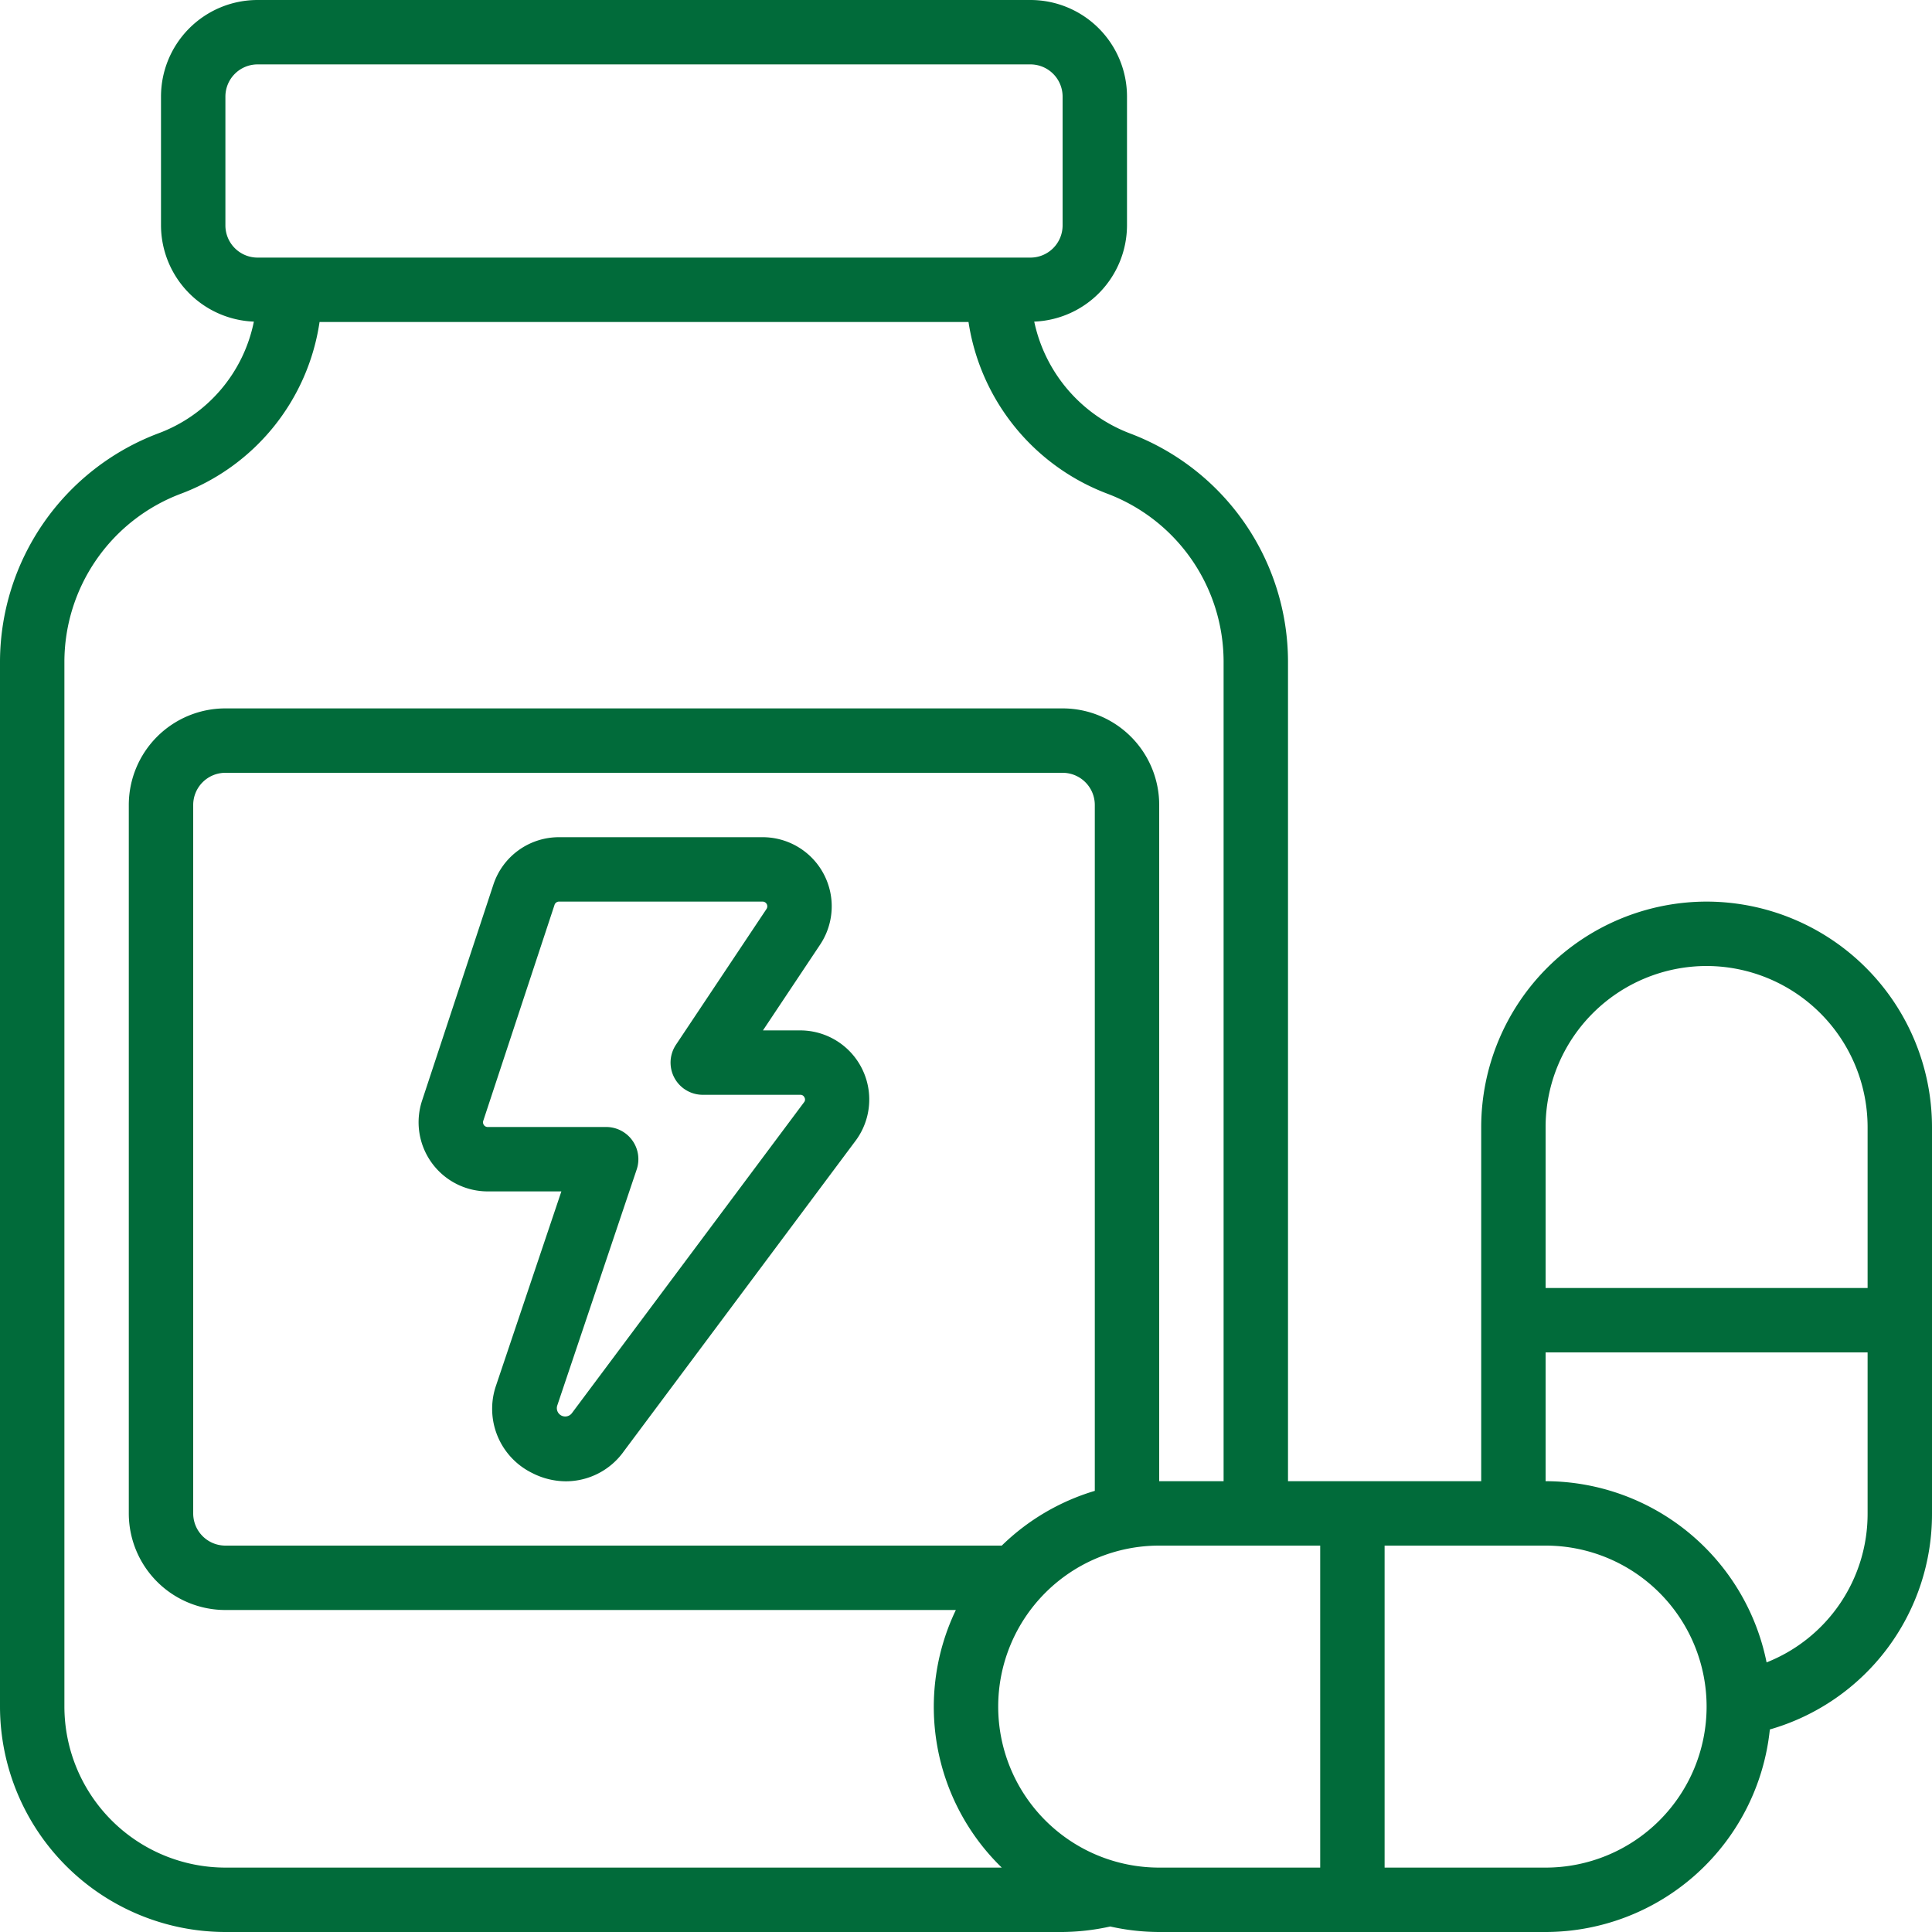
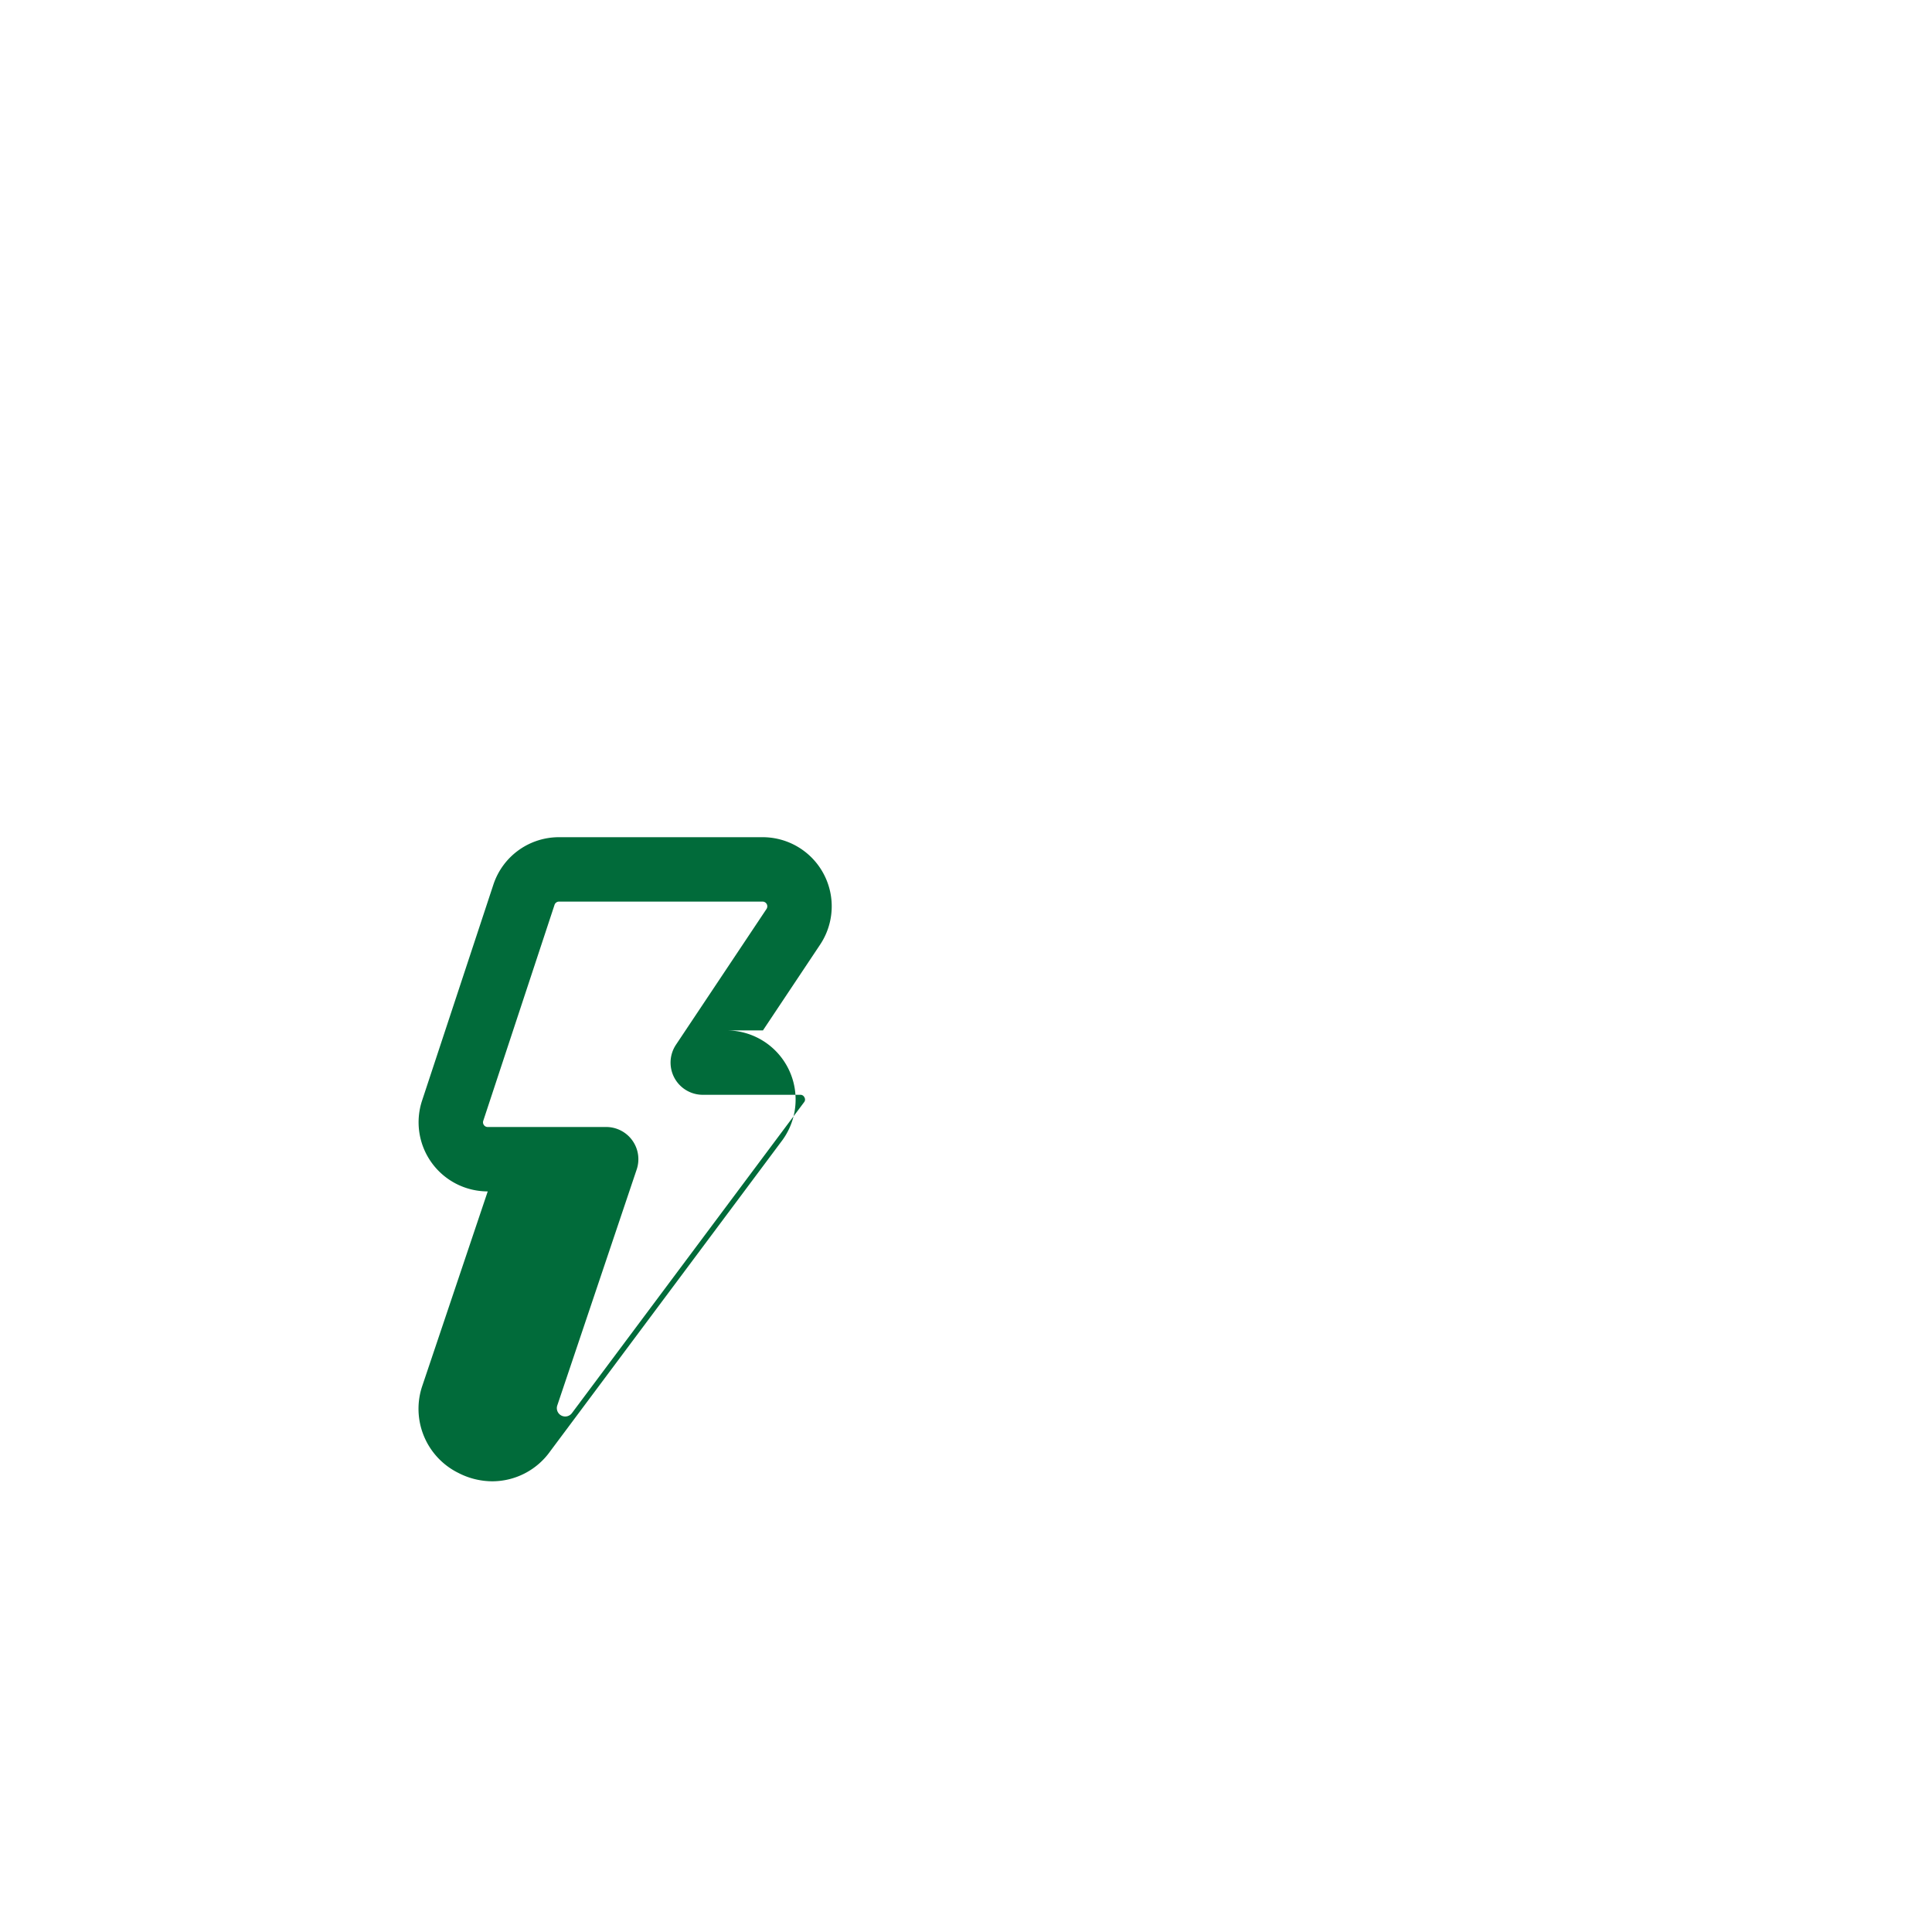
<svg xmlns="http://www.w3.org/2000/svg" version="1.1" width="512" height="512" x="0" y="0" viewBox="0 0 60 60" style="enable-background:new 0 0 512 512" xml:space="preserve">
  <g>
-     <path d="M24.852 32h-1.158l1.775-2.663A2.146 2.146 0 0 0 23.683 26H17.36a2.143 2.143 0 0 0-2.036 1.468l-2.212 6.7A2.147 2.147 0 0 0 15.147 37h2.287l-2.025 6.018a2.22 2.22 0 0 0 1.113 2.725 2.311 2.311 0 0 0 1.054.26 2.21 2.21 0 0 0 1.8-.935l7.215-9.668a2.146 2.146 0 0 0-1.739-3.4Zm.127 2.22-7.216 9.664a.26.26 0 0 1-.458-.231l2.468-7.334A1 1 0 0 0 18.825 35h-3.678a.143.143 0 0 1-.119-.061.145.145 0 0 1-.019-.134l2.213-6.705a.146.146 0 0 1 .138-.1h6.323a.147.147 0 0 1 .122.228l-2.812 4.217A1 1 0 0 0 21.825 34h3.027a.134.134 0 0 1 .13.08.129.129 0 0 1-.003.14Z" fill="#016b3a" opacity="1" data-original="#000000" />
-     <path d="M53 28a7.009 7.009 0 0 0-7 7v11h-6V20.54a7.586 7.586 0 0 0-4.9-7.077 4.773 4.773 0 0 1-2.981-3.475A3 3 0 0 0 35 7V3a3 3 0 0 0-3-3H8a3 3 0 0 0-3 3v4a3 3 0 0 0 2.884 2.988A4.691 4.691 0 0 1 4.9 13.465 7.6 7.6 0 0 0 0 20.54V53a7.008 7.008 0 0 0 7 7h26a7.13 7.13 0 0 0 1.48-.171A6.99 6.99 0 0 0 36 60h12a7.01 7.01 0 0 0 6.964-6.29A6.957 6.957 0 0 0 60 47V35a7.009 7.009 0 0 0-7-7ZM7 7V3a1 1 0 0 1 1-1h24a1 1 0 0 1 1 1v4a1 1 0 0 1-1 1H8a1 1 0 0 1-1-1Zm0 51a5.006 5.006 0 0 1-5-5V20.54a5.585 5.585 0 0 1 3.6-5.2A6.749 6.749 0 0 0 9.924 10h20.154a6.789 6.789 0 0 0 4.322 5.336 5.583 5.583 0 0 1 3.6 5.2V46h-2V25a3 3 0 0 0-3-3H7a3 3 0 0 0-3 3v22a3 3 0 0 0 3 3h22.685a6.954 6.954 0 0 0 1.426 8Zm27-33v21.3a6.993 6.993 0 0 0-2.889 1.7H7a1 1 0 0 1-1-1V25a1 1 0 0 1 1-1h26a1 1 0 0 1 1 1Zm7 33h-5a5 5 0 0 1 0-10h5Zm7 0h-5V48h5a5 5 0 0 1 0 10Zm10-11a4.961 4.961 0 0 1-3.137 4.627A7.012 7.012 0 0 0 48 46v-4h10Zm0-7H48v-5a5.006 5.006 0 0 1 5-5 5.009 5.009 0 0 1 5 5Z" fill="#016b3a" opacity="1" data-original="#000000" />
+     <path d="M24.852 32h-1.158l1.775-2.663A2.146 2.146 0 0 0 23.683 26H17.36a2.143 2.143 0 0 0-2.036 1.468l-2.212 6.7A2.147 2.147 0 0 0 15.147 37l-2.025 6.018a2.22 2.22 0 0 0 1.113 2.725 2.311 2.311 0 0 0 1.054.26 2.21 2.21 0 0 0 1.8-.935l7.215-9.668a2.146 2.146 0 0 0-1.739-3.4Zm.127 2.22-7.216 9.664a.26.26 0 0 1-.458-.231l2.468-7.334A1 1 0 0 0 18.825 35h-3.678a.143.143 0 0 1-.119-.061.145.145 0 0 1-.019-.134l2.213-6.705a.146.146 0 0 1 .138-.1h6.323a.147.147 0 0 1 .122.228l-2.812 4.217A1 1 0 0 0 21.825 34h3.027a.134.134 0 0 1 .13.08.129.129 0 0 1-.003.14Z" fill="#016b3a" opacity="1" data-original="#000000" />
  </g>
</svg>